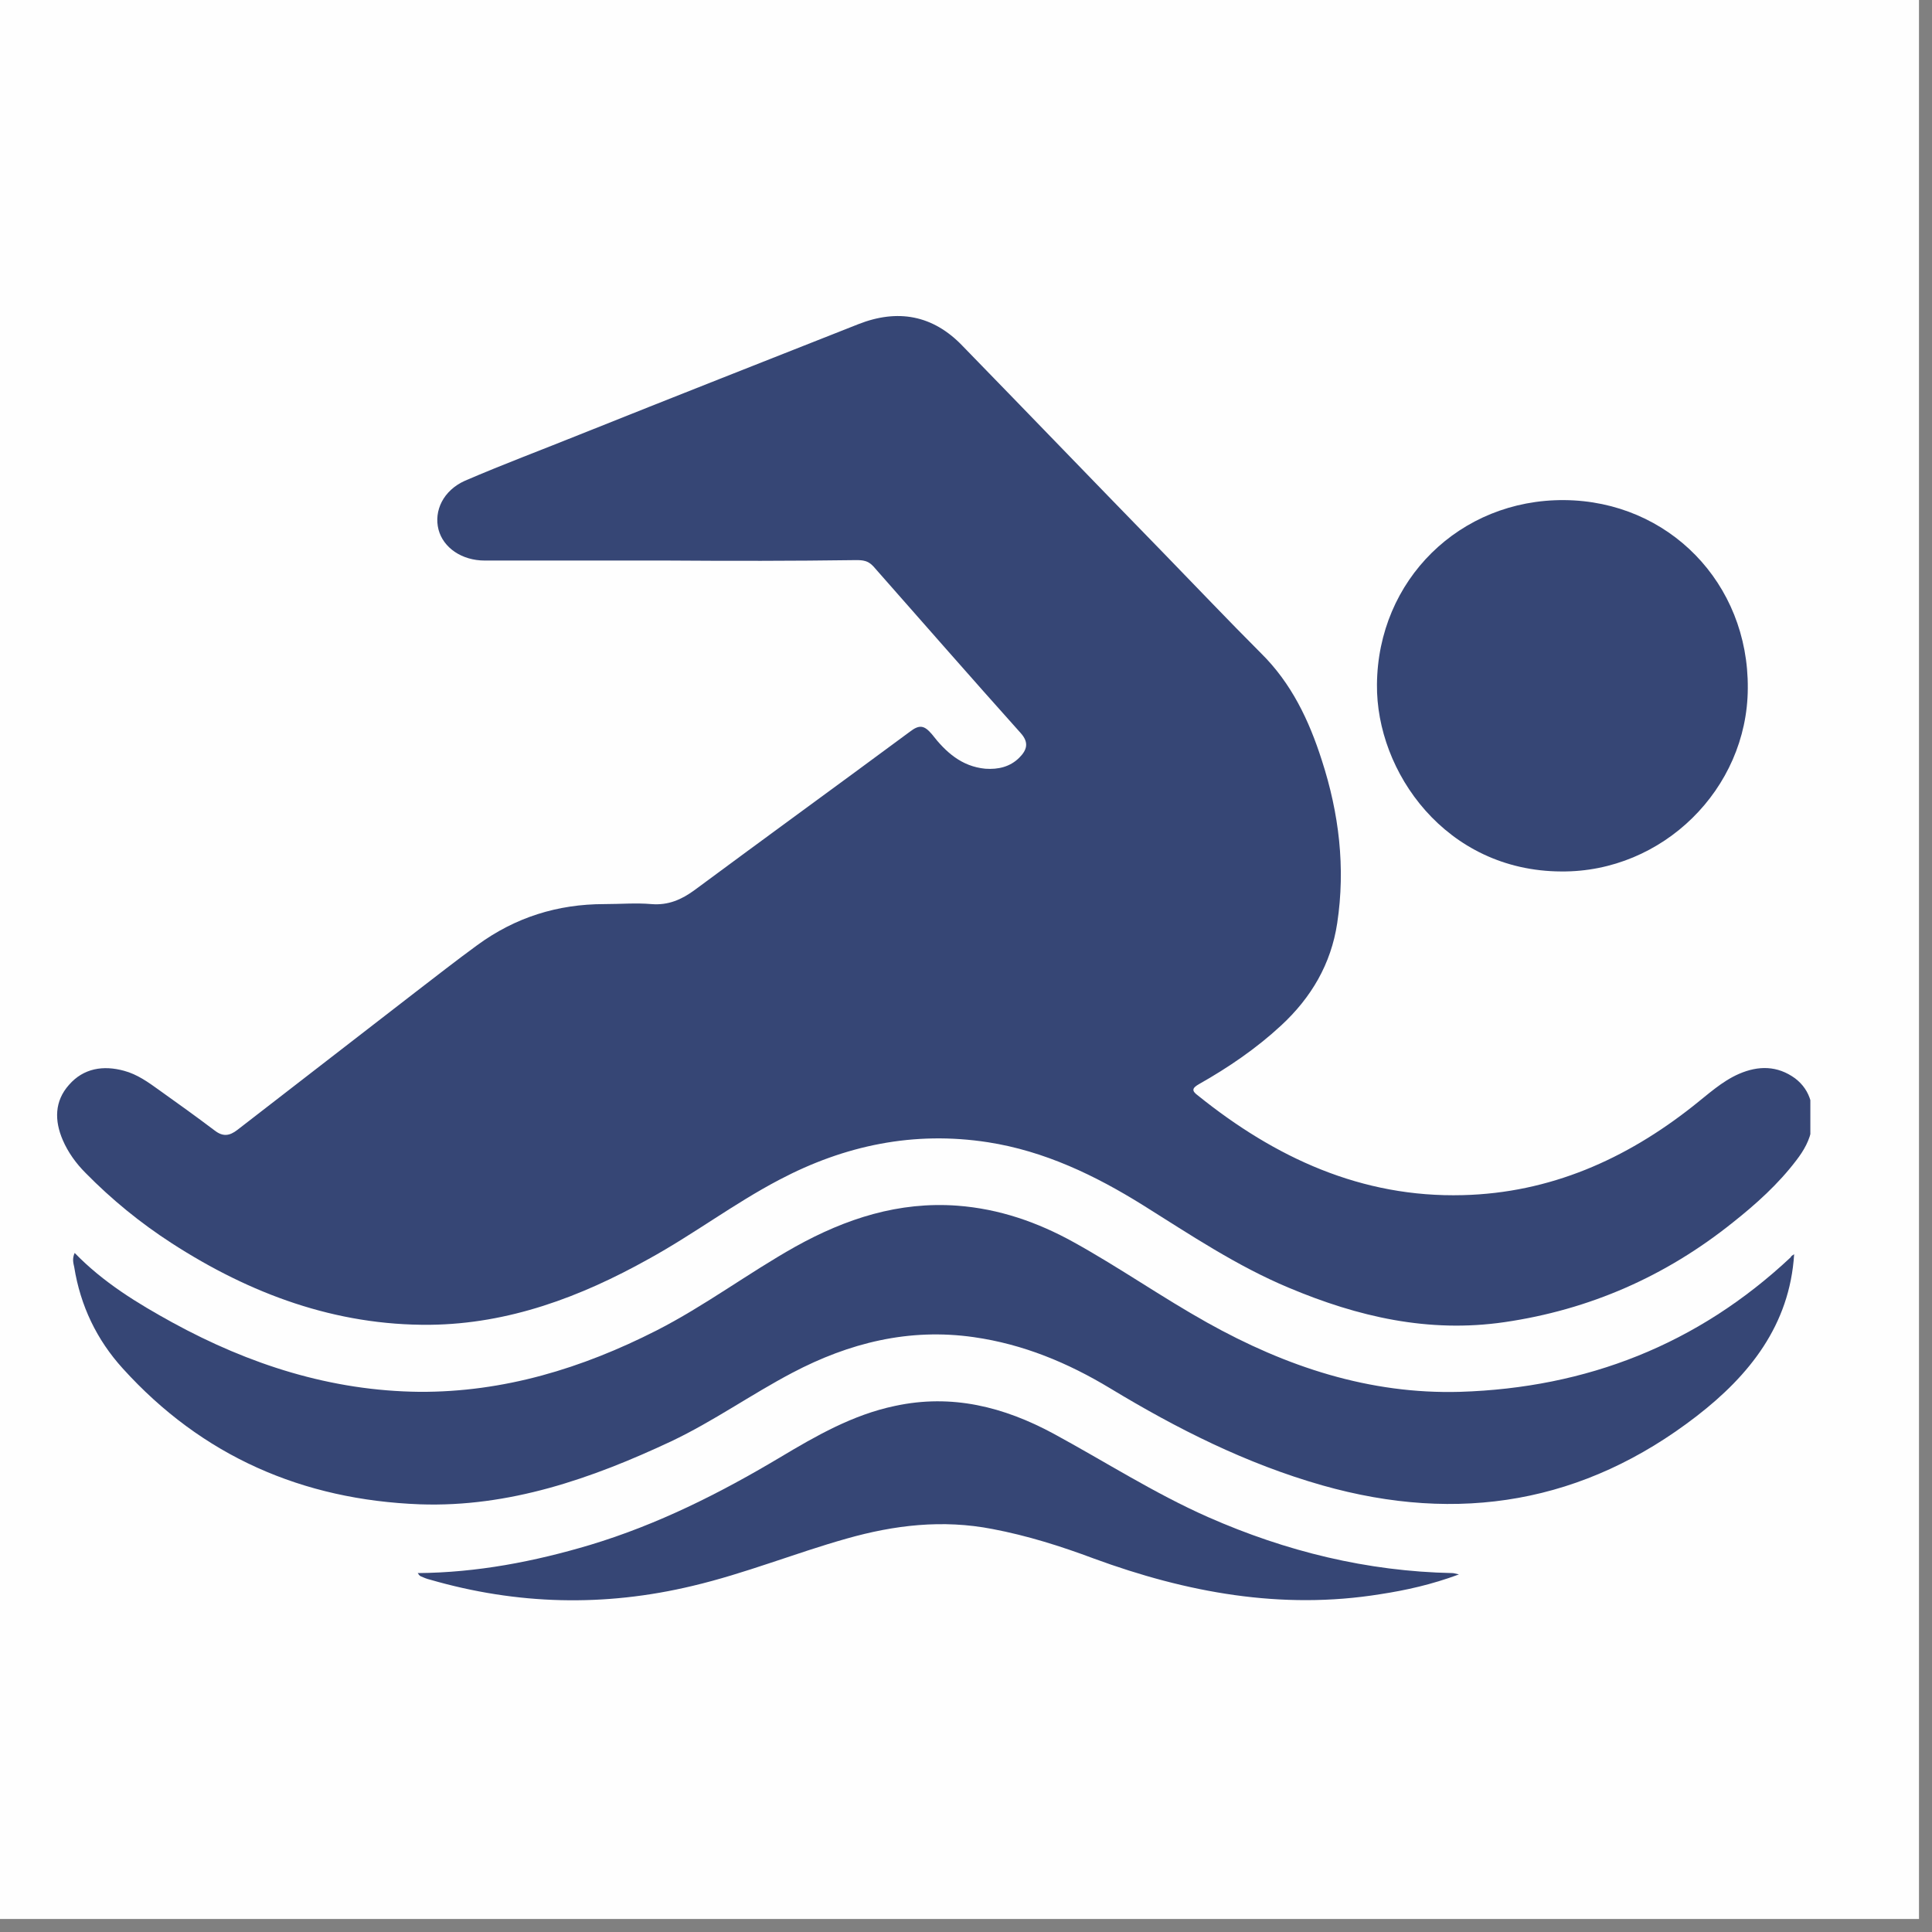
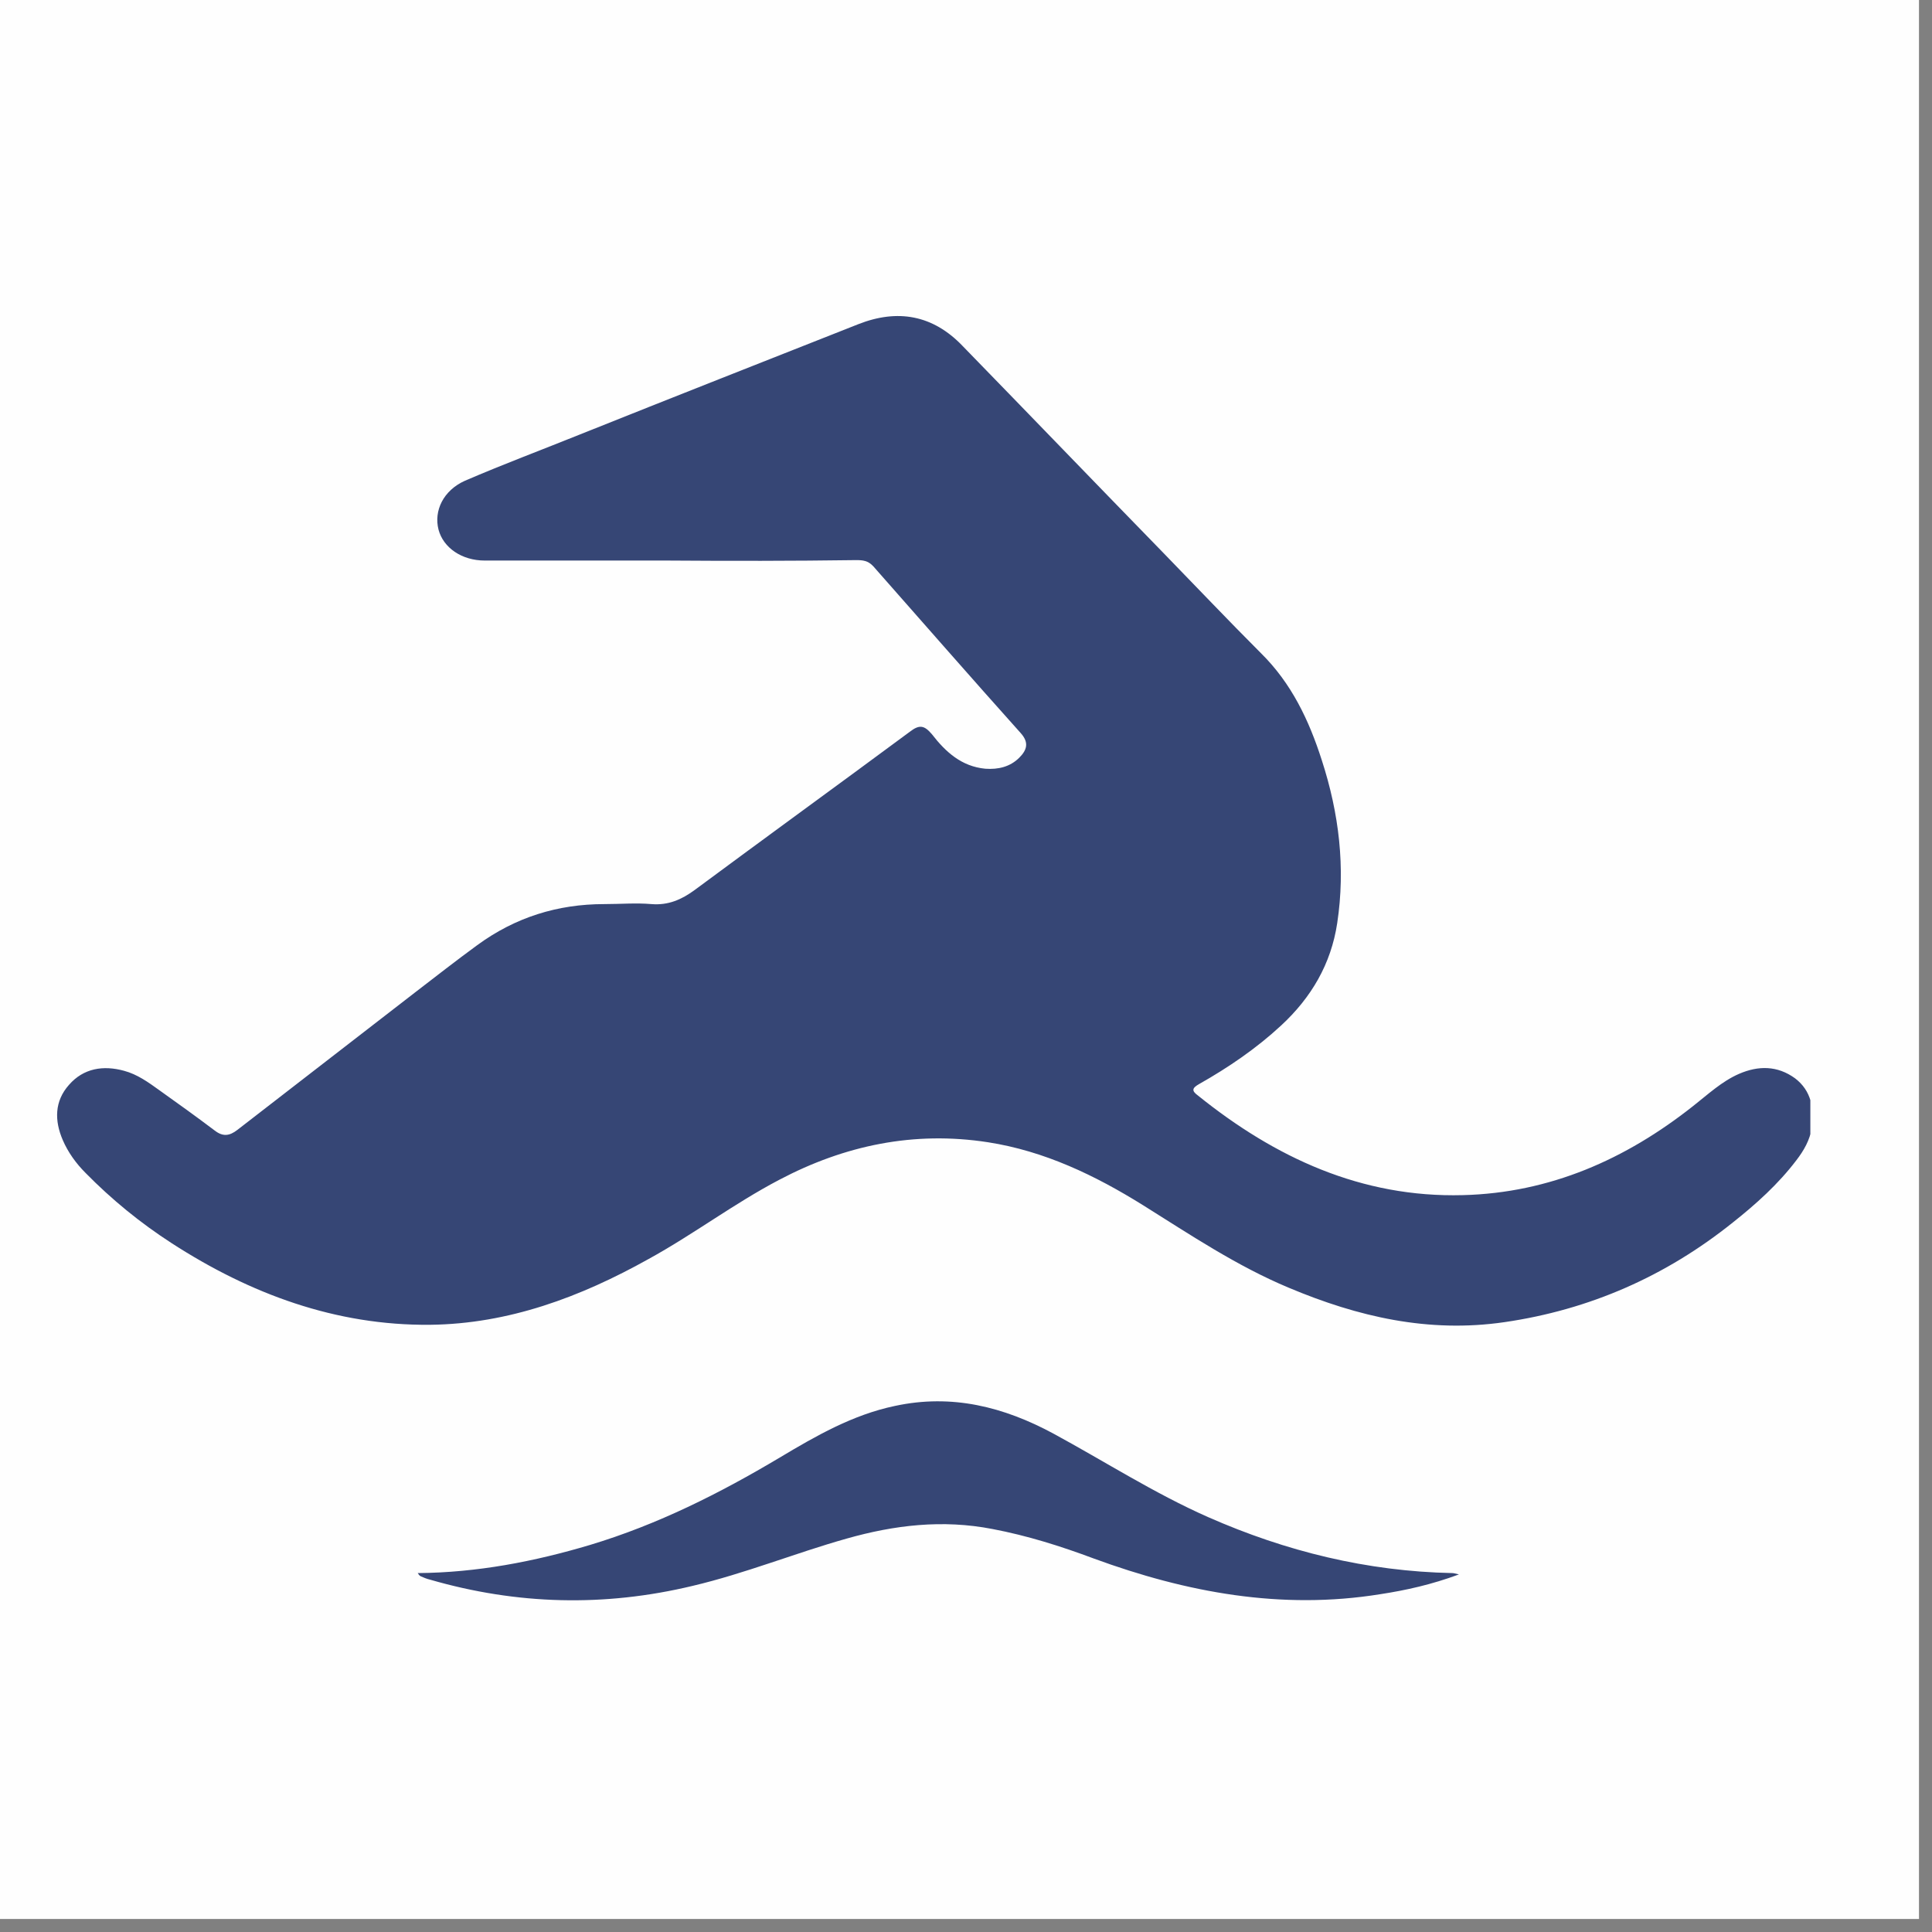
<svg xmlns="http://www.w3.org/2000/svg" width="157" zoomAndPan="magnify" viewBox="0 0 117.75 117.75" height="157" preserveAspectRatio="xMidYMid meet" version="1.0">
  <rect x="0" y="0" width="117.75" height="117.75" fill="#808080" stroke="none" />
  <defs>
    <clipPath id="14d0d1a4b4">
      <path d="M 0 0 L 116.957 0 L 116.957 116.957 L 0 116.957 Z M 0 0 " clip-rule="nonzero" />
    </clipPath>
    <clipPath id="e34fa82b0c">
      <path d="M 0 0 L 116.957 0 L 116.957 116.957 L 0 116.957 Z M 0 0 " clip-rule="nonzero" />
    </clipPath>
    <clipPath id="1829f4d01e">
      <rect x="0" width="117" y="0" height="117" />
    </clipPath>
    <clipPath id="d3e580a66b">
      <path d="M 3.316 19 L 110.336 19 L 110.336 81 L 3.316 81 Z M 3.316 19 " clip-rule="nonzero" />
    </clipPath>
  </defs>
  <g clip-path="url(#14d0d1a4b4)">
    <g transform="matrix(1, 0, 0, 1, 0, -0)">
      <g clip-path="url(#1829f4d01e)">
        <g clip-path="url(#e34fa82b0c)">
          <path fill="#fefefe" d="M 0 0 L 116.957 0 L 116.957 116.957 L 0 116.957 Z M 0 0 " fill-opacity="1" fill-rule="nonzero" />
        </g>
      </g>
    </g>
  </g>
  <g clip-path="url(#d3e580a66b)">
    <path fill="#364675" d="M 40.727 34.164 C 36.992 34.164 33.285 34.164 29.547 34.164 C 28.148 34.164 27.02 33.387 26.727 32.281 C 26.43 31.129 27.02 29.891 28.336 29.301 C 30.648 28.305 33.016 27.418 35.352 26.477 C 40.996 24.219 46.668 21.988 52.312 19.758 C 54.703 18.816 56.855 19.195 58.656 21.074 C 62.742 25.27 66.801 29.488 70.887 33.68 C 72.875 35.723 74.836 37.793 76.852 39.809 C 78.707 41.637 79.781 43.895 80.562 46.34 C 81.609 49.566 82.012 52.871 81.5 56.258 C 81.125 58.758 79.914 60.801 78.09 62.492 C 76.582 63.891 74.891 65.047 73.09 66.066 C 72.66 66.309 72.605 66.473 73.008 66.766 C 77.711 70.555 82.98 73.004 89.16 72.84 C 94.457 72.707 99.078 70.664 103.191 67.41 C 104.078 66.715 104.938 65.906 105.988 65.449 C 107.168 64.938 108.324 64.938 109.402 65.719 C 110.395 66.473 110.582 67.574 110.422 68.73 C 110.312 69.48 109.938 70.125 109.48 70.719 C 108.379 72.168 107.035 73.379 105.609 74.508 C 101.523 77.785 96.875 79.828 91.688 80.582 C 87.066 81.254 82.766 80.258 78.547 78.484 C 75.398 77.168 72.551 75.262 69.676 73.461 C 66.746 71.633 63.656 70.152 60.215 69.617 C 55.699 68.918 51.48 69.805 47.5 71.902 C 44.734 73.352 42.262 75.234 39.52 76.738 C 35.379 79.051 31 80.688 26.215 80.742 C 20.461 80.797 15.25 78.863 10.465 75.77 C 8.555 74.535 6.809 73.109 5.223 71.496 C 4.633 70.906 4.148 70.234 3.824 69.48 C 3.316 68.301 3.316 67.117 4.203 66.121 C 5.09 65.102 6.297 64.914 7.562 65.262 C 8.367 65.477 9.039 65.961 9.711 66.445 C 10.84 67.25 11.969 68.059 13.07 68.891 C 13.582 69.293 13.984 69.238 14.469 68.863 C 18.07 66.066 21.672 63.301 25.273 60.504 C 26.535 59.535 27.801 58.543 29.09 57.602 C 31.402 55.91 33.98 55.102 36.832 55.102 C 37.797 55.102 38.766 55.02 39.707 55.102 C 40.727 55.184 41.535 54.832 42.34 54.242 C 46.695 51.016 51.102 47.816 55.457 44.594 C 56.047 44.137 56.344 44.215 56.801 44.754 C 57.633 45.828 58.602 46.715 60.055 46.852 C 60.832 46.906 61.559 46.742 62.121 46.18 C 62.578 45.723 62.742 45.266 62.203 44.672 C 59.191 41.312 56.211 37.898 53.227 34.516 C 52.902 34.164 52.582 34.137 52.18 34.137 C 48.281 34.191 44.492 34.191 40.727 34.164 C 40.727 34.191 40.727 34.191 40.727 34.164 Z M 40.727 34.164 " fill-opacity="1" fill-rule="nonzero" />
  </g>
-   <path fill="#364675" d="M 109.348 76.441 C 109.078 80.77 106.605 83.836 103.406 86.309 C 96.555 91.602 88.918 92.891 80.586 90.527 C 75.965 89.211 71.746 87.086 67.66 84.613 C 65.078 83.055 62.363 81.926 59.355 81.496 C 55.402 80.93 51.75 81.844 48.281 83.672 C 45.781 84.988 43.469 86.629 40.918 87.84 C 36.051 90.125 31.027 91.871 25.598 91.684 C 18.445 91.414 12.32 88.754 7.48 83.402 C 5.895 81.656 4.902 79.586 4.523 77.223 C 4.469 76.98 4.391 76.711 4.551 76.363 C 6.297 78.164 8.367 79.426 10.52 80.609 C 15.195 83.164 20.168 84.773 25.57 84.828 C 30.703 84.855 35.461 83.402 40.004 81.094 C 42.961 79.586 45.594 77.598 48.469 75.984 C 51.559 74.266 54.785 73.219 58.359 73.484 C 60.887 73.676 63.227 74.48 65.457 75.719 C 68.223 77.25 70.832 79.078 73.574 80.609 C 78.383 83.297 83.465 84.988 89 84.828 C 96.688 84.586 103.461 81.953 109.133 76.633 C 109.16 76.551 109.266 76.496 109.348 76.441 Z M 109.348 76.441 " fill-opacity="1" fill-rule="nonzero" />
-   <path fill="#364675" d="M 95.156 53.113 C 88.113 53.086 83.867 47.039 83.922 41.719 C 83.973 35.348 88.973 30.43 95.344 30.48 C 101.688 30.535 106.578 35.535 106.523 41.957 C 106.496 48.086 101.336 53.168 95.156 53.113 Z M 95.156 53.113 " fill-opacity="1" fill-rule="nonzero" />
  <path fill="#364675" d="M 25.461 95.875 C 29.062 95.848 32.559 95.176 35.973 94.156 C 40.082 92.918 43.871 91.012 47.527 88.832 C 49.73 87.516 51.965 86.227 54.543 85.688 C 58.012 84.938 61.184 85.742 64.219 87.383 C 67.336 89.074 70.348 91.012 73.625 92.461 C 78.383 94.559 83.328 95.77 88.516 95.875 C 88.598 95.875 88.68 95.902 88.918 95.957 C 87.254 96.574 85.695 96.922 84.109 97.164 C 78.09 98.133 72.309 97.059 66.664 94.988 C 64.648 94.234 62.605 93.59 60.484 93.188 C 57.445 92.598 54.516 92.945 51.586 93.777 C 48.441 94.664 45.406 95.902 42.207 96.656 C 36.832 97.945 31.508 97.809 26.215 96.277 C 26 96.227 25.812 96.145 25.625 96.062 C 25.543 96.008 25.516 95.957 25.461 95.875 Z M 25.461 95.875 " fill-opacity="1" fill-rule="nonzero" />
</svg>